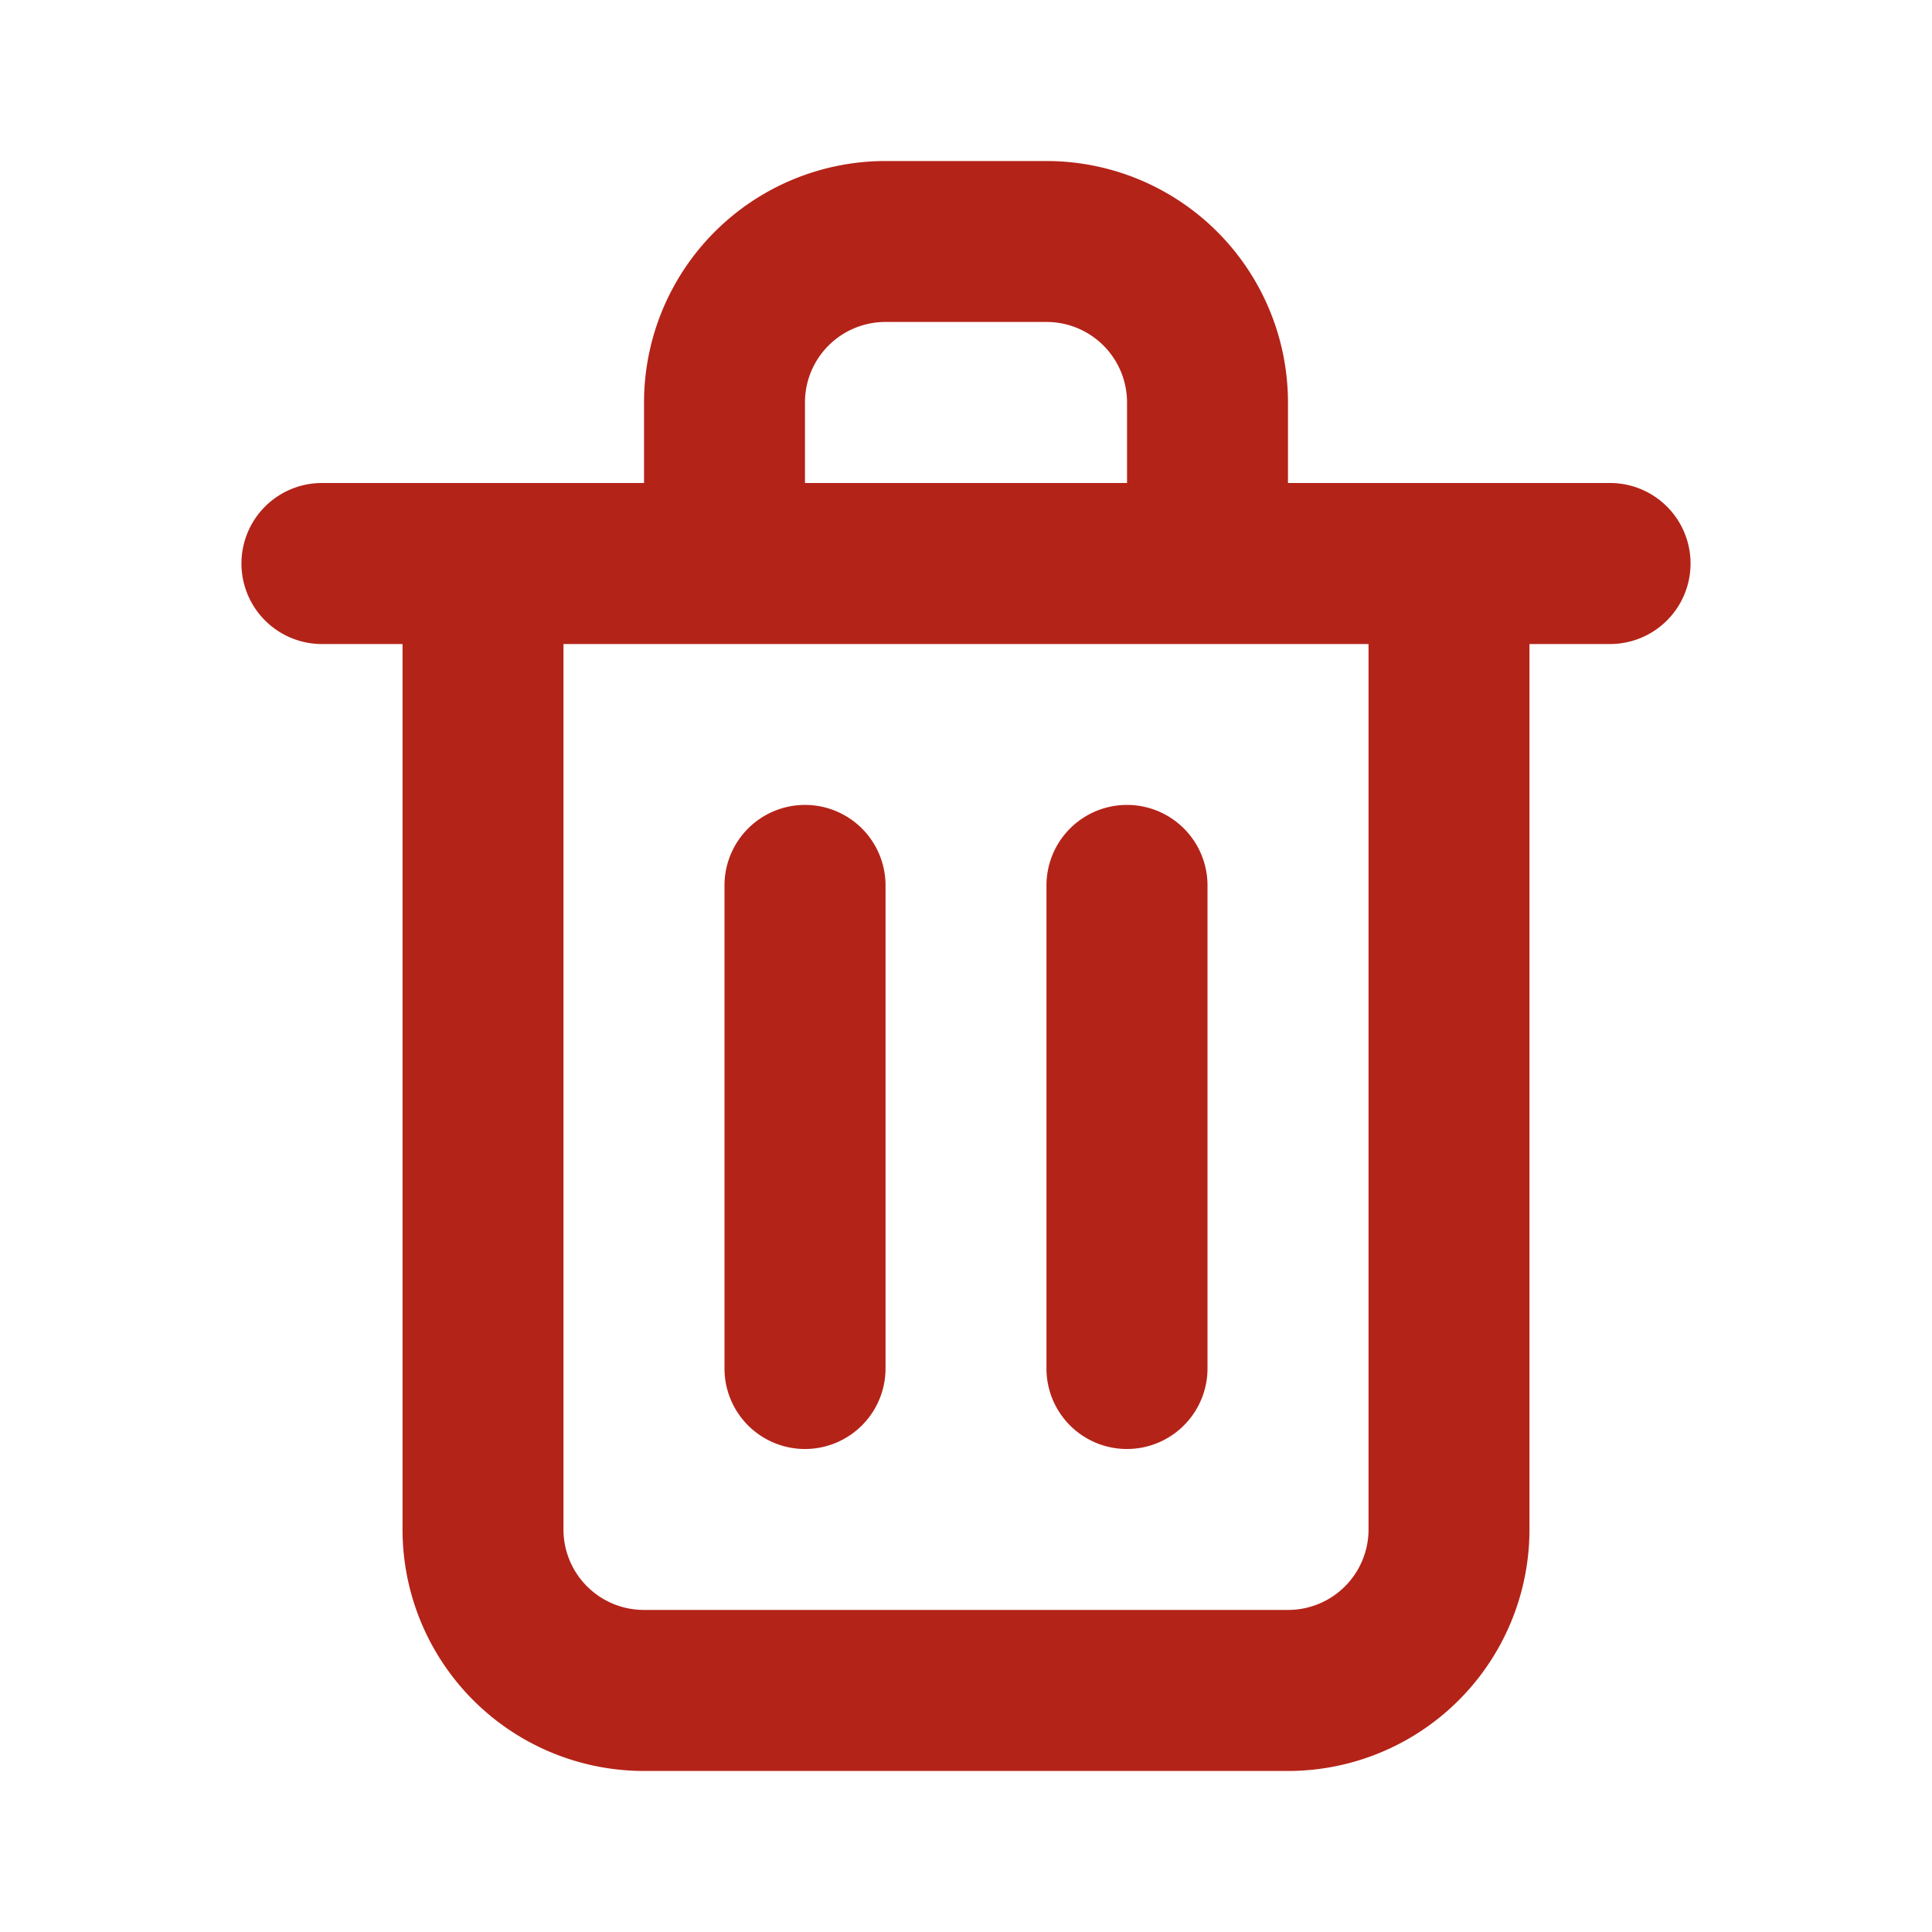
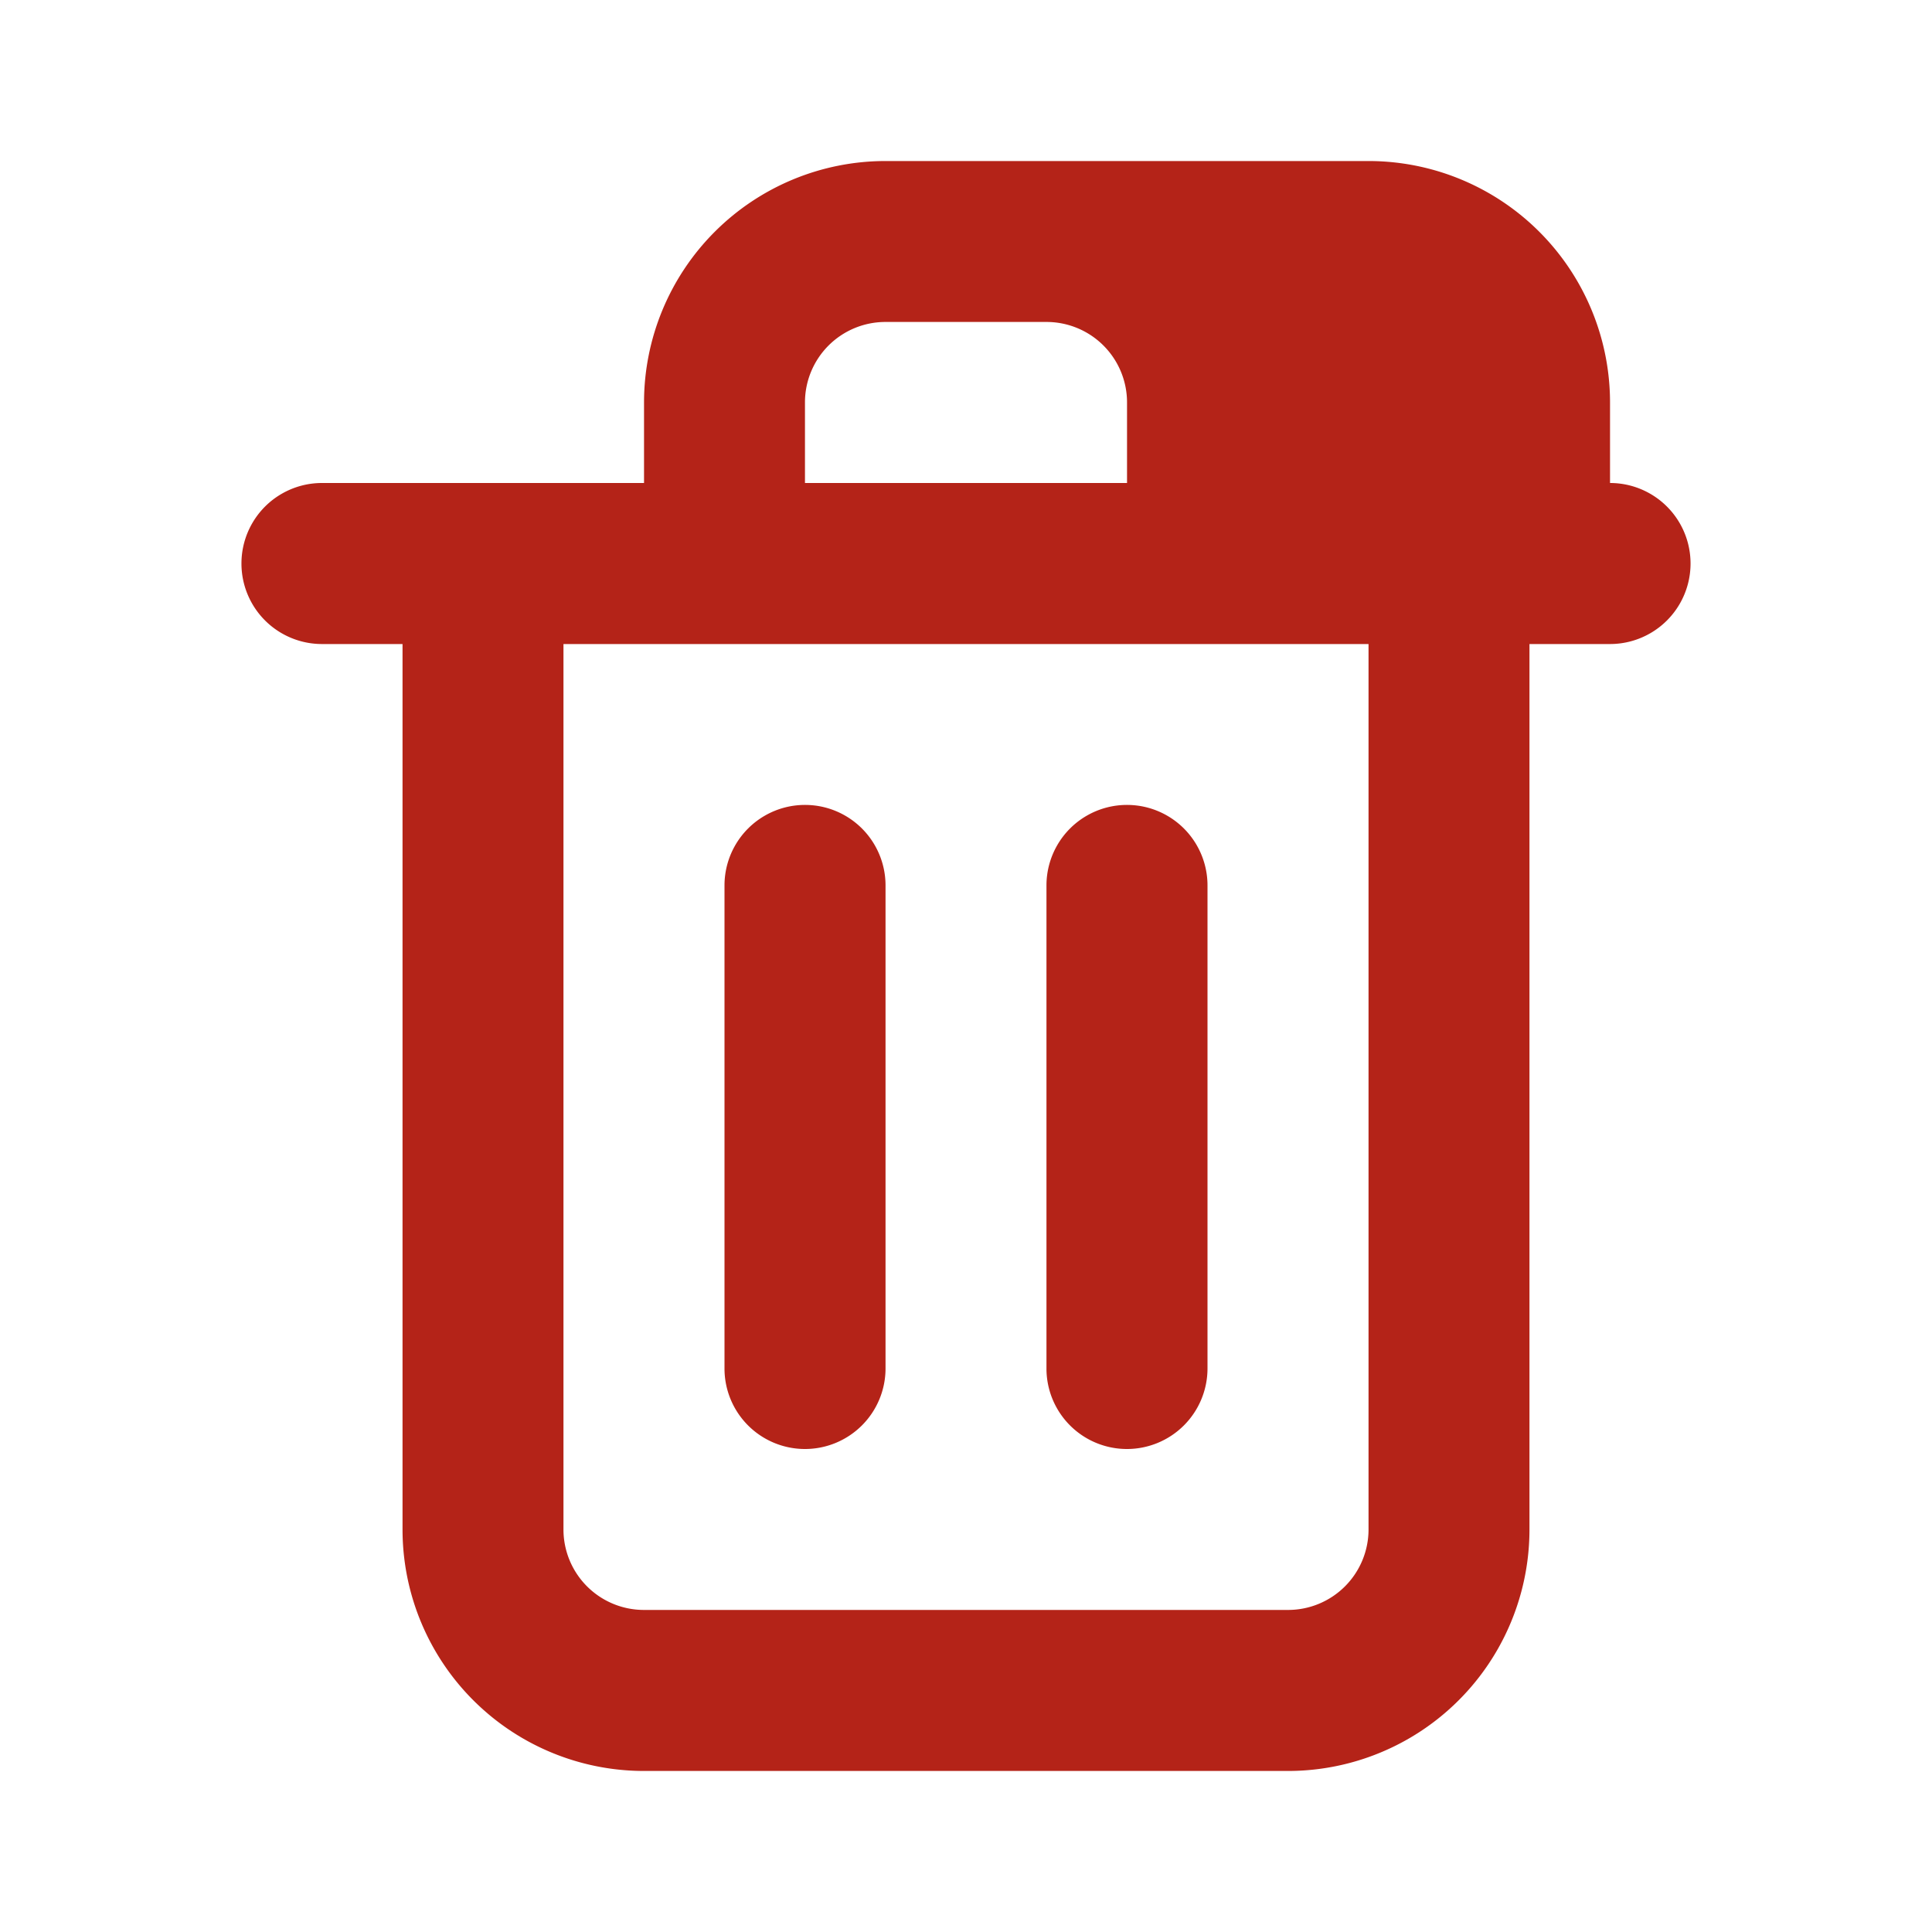
<svg xmlns="http://www.w3.org/2000/svg" width="20" height="20" fill="none">
-   <path d="M8.333 15a.834.834 0 00.834-.834v-5a.833.833 0 00-1.667 0v5a.833.833 0 00.833.834zm8.334-10h-3.334v-.833a2.5 2.5 0 00-2.5-2.5H9.167a2.5 2.5 0 00-2.5 2.5V5H3.333a.833.833 0 000 1.667h.834v9.166a2.5 2.5 0 002.5 2.5h6.666a2.5 2.5 0 002.5-2.5V6.667h.834a.833.833 0 000-1.667zm-8.334-.833a.833.833 0 01.834-.834h1.666a.833.833 0 01.834.833V5H8.333v-.833zm5.834 11.666a.833.833 0 01-.834.833H6.667a.833.833 0 01-.834-.833V6.667h8.334v9.166zm-2.5-.833a.834.834 0 00.833-.834v-5a.833.833 0 10-1.667 0v5a.833.833 0 00.834.834z" fill="#B42318" />
+   <path d="M8.333 15a.834.834 0 00.834-.834v-5a.833.833 0 00-1.667 0v5a.833.833 0 00.833.834zm8.334-10v-.833a2.5 2.5 0 00-2.5-2.5H9.167a2.5 2.5 0 00-2.5 2.5V5H3.333a.833.833 0 000 1.667h.834v9.166a2.5 2.5 0 002.5 2.5h6.666a2.5 2.5 0 002.5-2.5V6.667h.834a.833.833 0 000-1.667zm-8.334-.833a.833.833 0 01.834-.834h1.666a.833.833 0 01.834.833V5H8.333v-.833zm5.834 11.666a.833.833 0 01-.834.833H6.667a.833.833 0 01-.834-.833V6.667h8.334v9.166zm-2.5-.833a.834.834 0 00.833-.834v-5a.833.833 0 10-1.667 0v5a.833.833 0 00.834.834z" fill="#B42318" />
</svg>